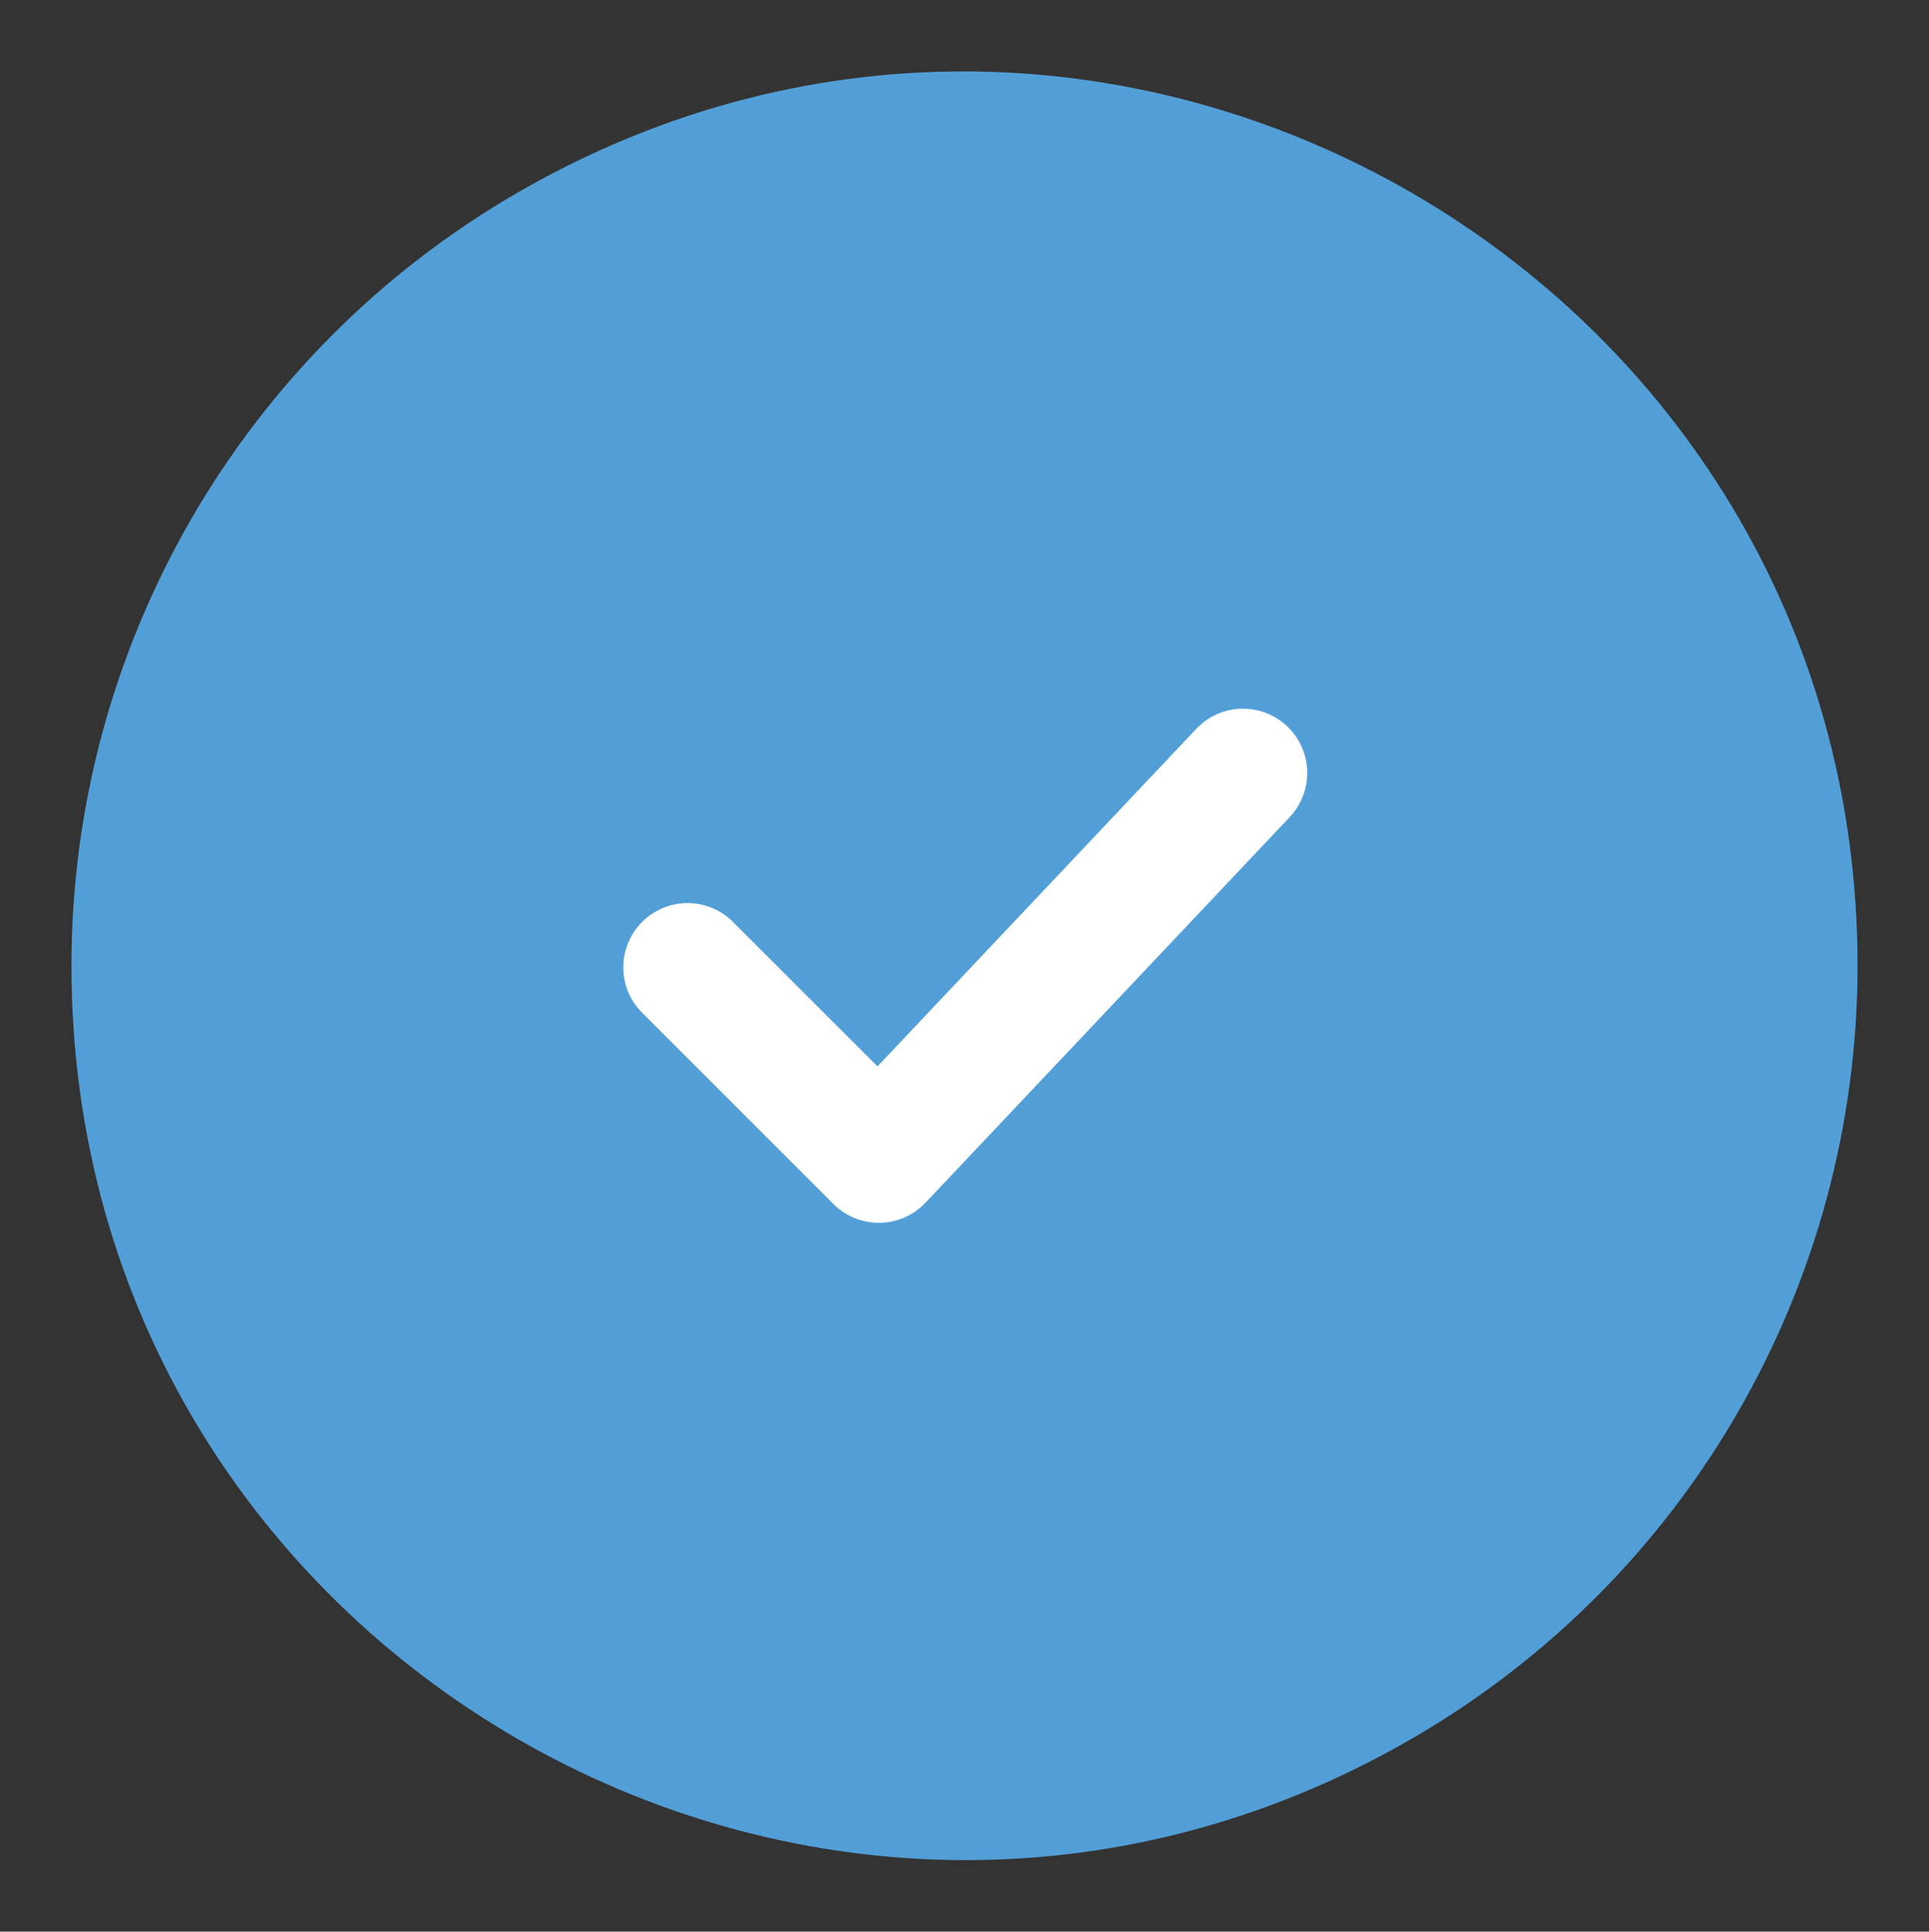
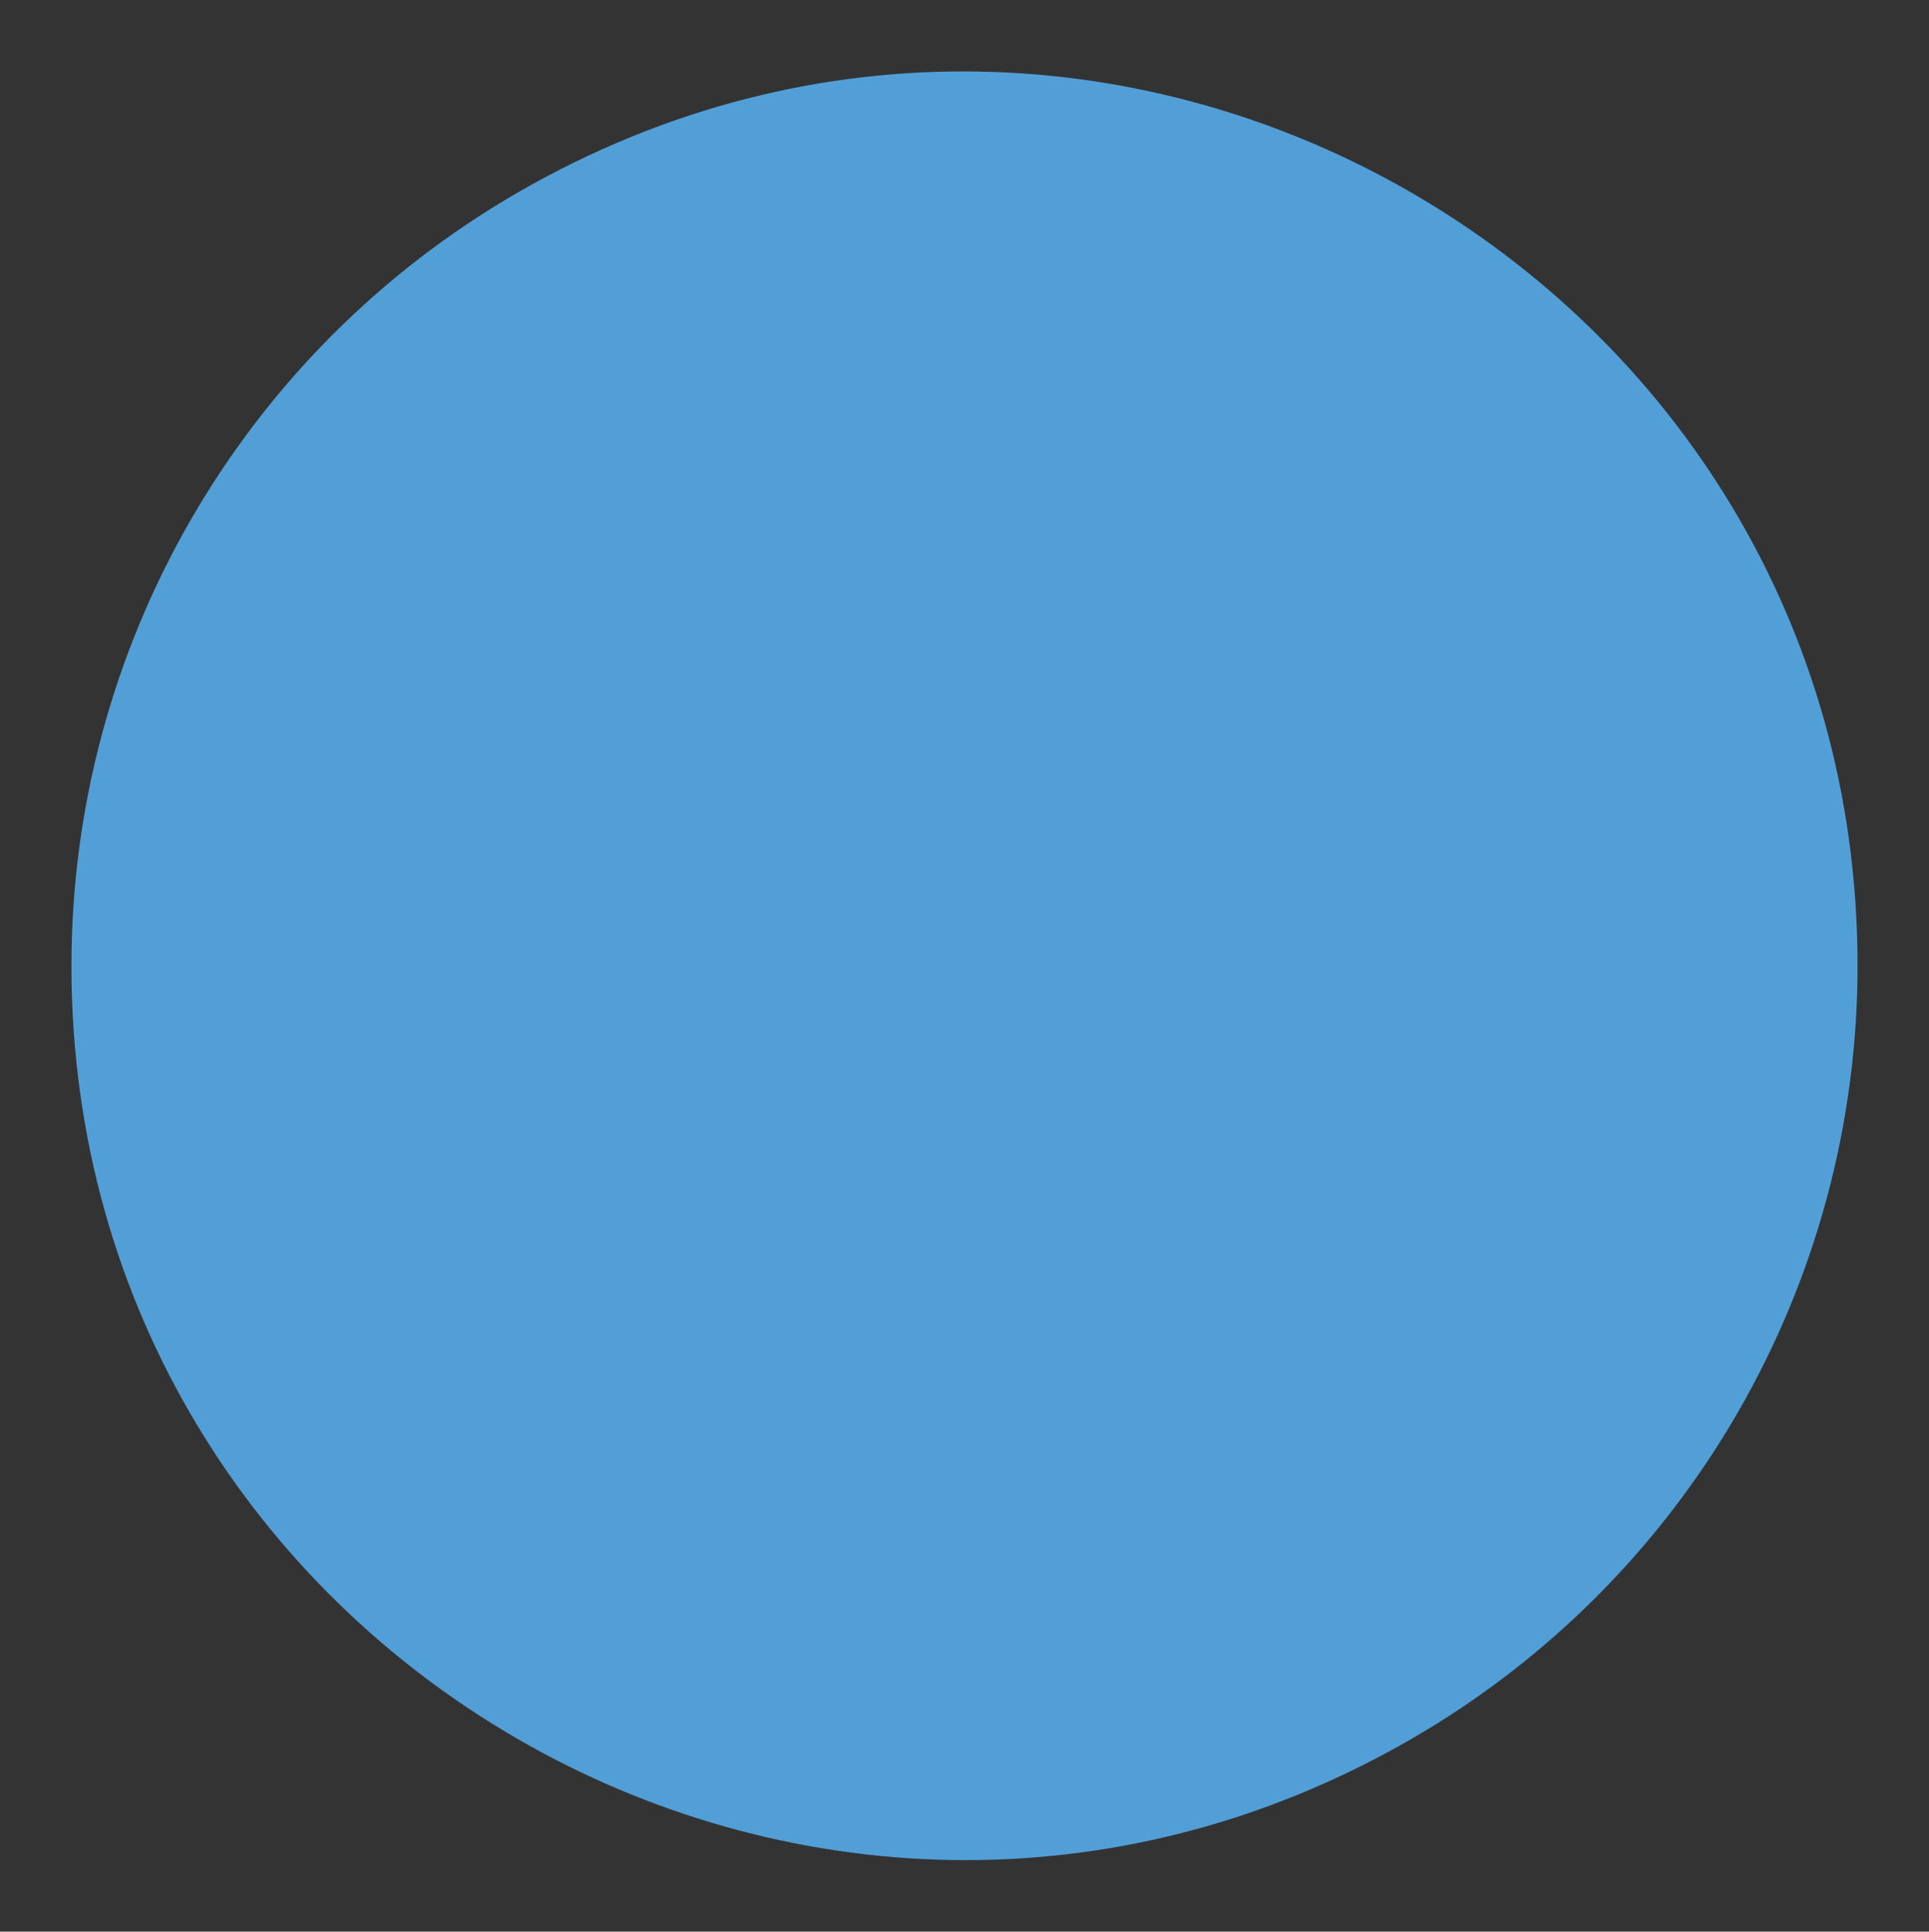
<svg xmlns="http://www.w3.org/2000/svg" viewBox="5681.609 4565.286 27 27.038">
  <rect x="5681.609" y="4565.286" width="27" height="27.038" fill="#333333" stroke="none" />
  <path fill="#529FD8" fill-opacity="1" stroke="" stroke-opacity="1" stroke-width="1" fill-rule="evenodd" id="tSvg14f4608cedb" d="M 5682.609 4578.804 C 5682.609 4588.427 5693.025 4594.441 5701.359 4589.63 C 5705.226 4587.397 5707.609 4583.27 5707.609 4578.804 C 5707.609 4569.182 5697.192 4563.168 5688.859 4567.979C 5684.991 4570.212 5682.609 4574.339 5682.609 4578.804 Z" />
-   <path fill="white" fill-opacity="1" stroke="" stroke-opacity="1" stroke-width="1" fill-rule="evenodd" id="tSvg14ba0022616" d="M 5699.625 4575.452 C 5699.798 4575.616 5699.899 4575.842 5699.906 4576.08 C 5699.913 4576.318 5699.825 4576.55 5699.661 4576.723 C 5694.563 4582.121 5694.563 4582.121 5694.563 4582.121 C 5694.48 4582.208 5694.381 4582.278 5694.271 4582.326 C 5694.161 4582.375 5694.042 4582.401 5693.922 4582.402 C 5693.802 4582.404 5693.683 4582.381 5693.571 4582.336 C 5693.46 4582.291 5693.359 4582.224 5693.274 4582.139 C 5690.575 4579.44 5690.575 4579.44 5690.575 4579.44 C 5690.416 4579.27 5690.329 4579.044 5690.333 4578.811 C 5690.338 4578.578 5690.432 4578.355 5690.597 4578.191 C 5690.762 4578.026 5690.984 4577.931 5691.217 4577.927 C 5691.45 4577.923 5691.676 4578.01 5691.846 4578.169 C 5693.891 4580.213 5693.891 4580.213 5693.891 4580.213 C 5693.891 4580.213 5698.353 4575.488 5698.353 4575.488 C 5698.517 4575.314 5698.743 4575.213 5698.982 4575.206 C 5699.22 4575.2 5699.451 4575.288 5699.625 4575.452Z" />
  <defs> </defs>
</svg>